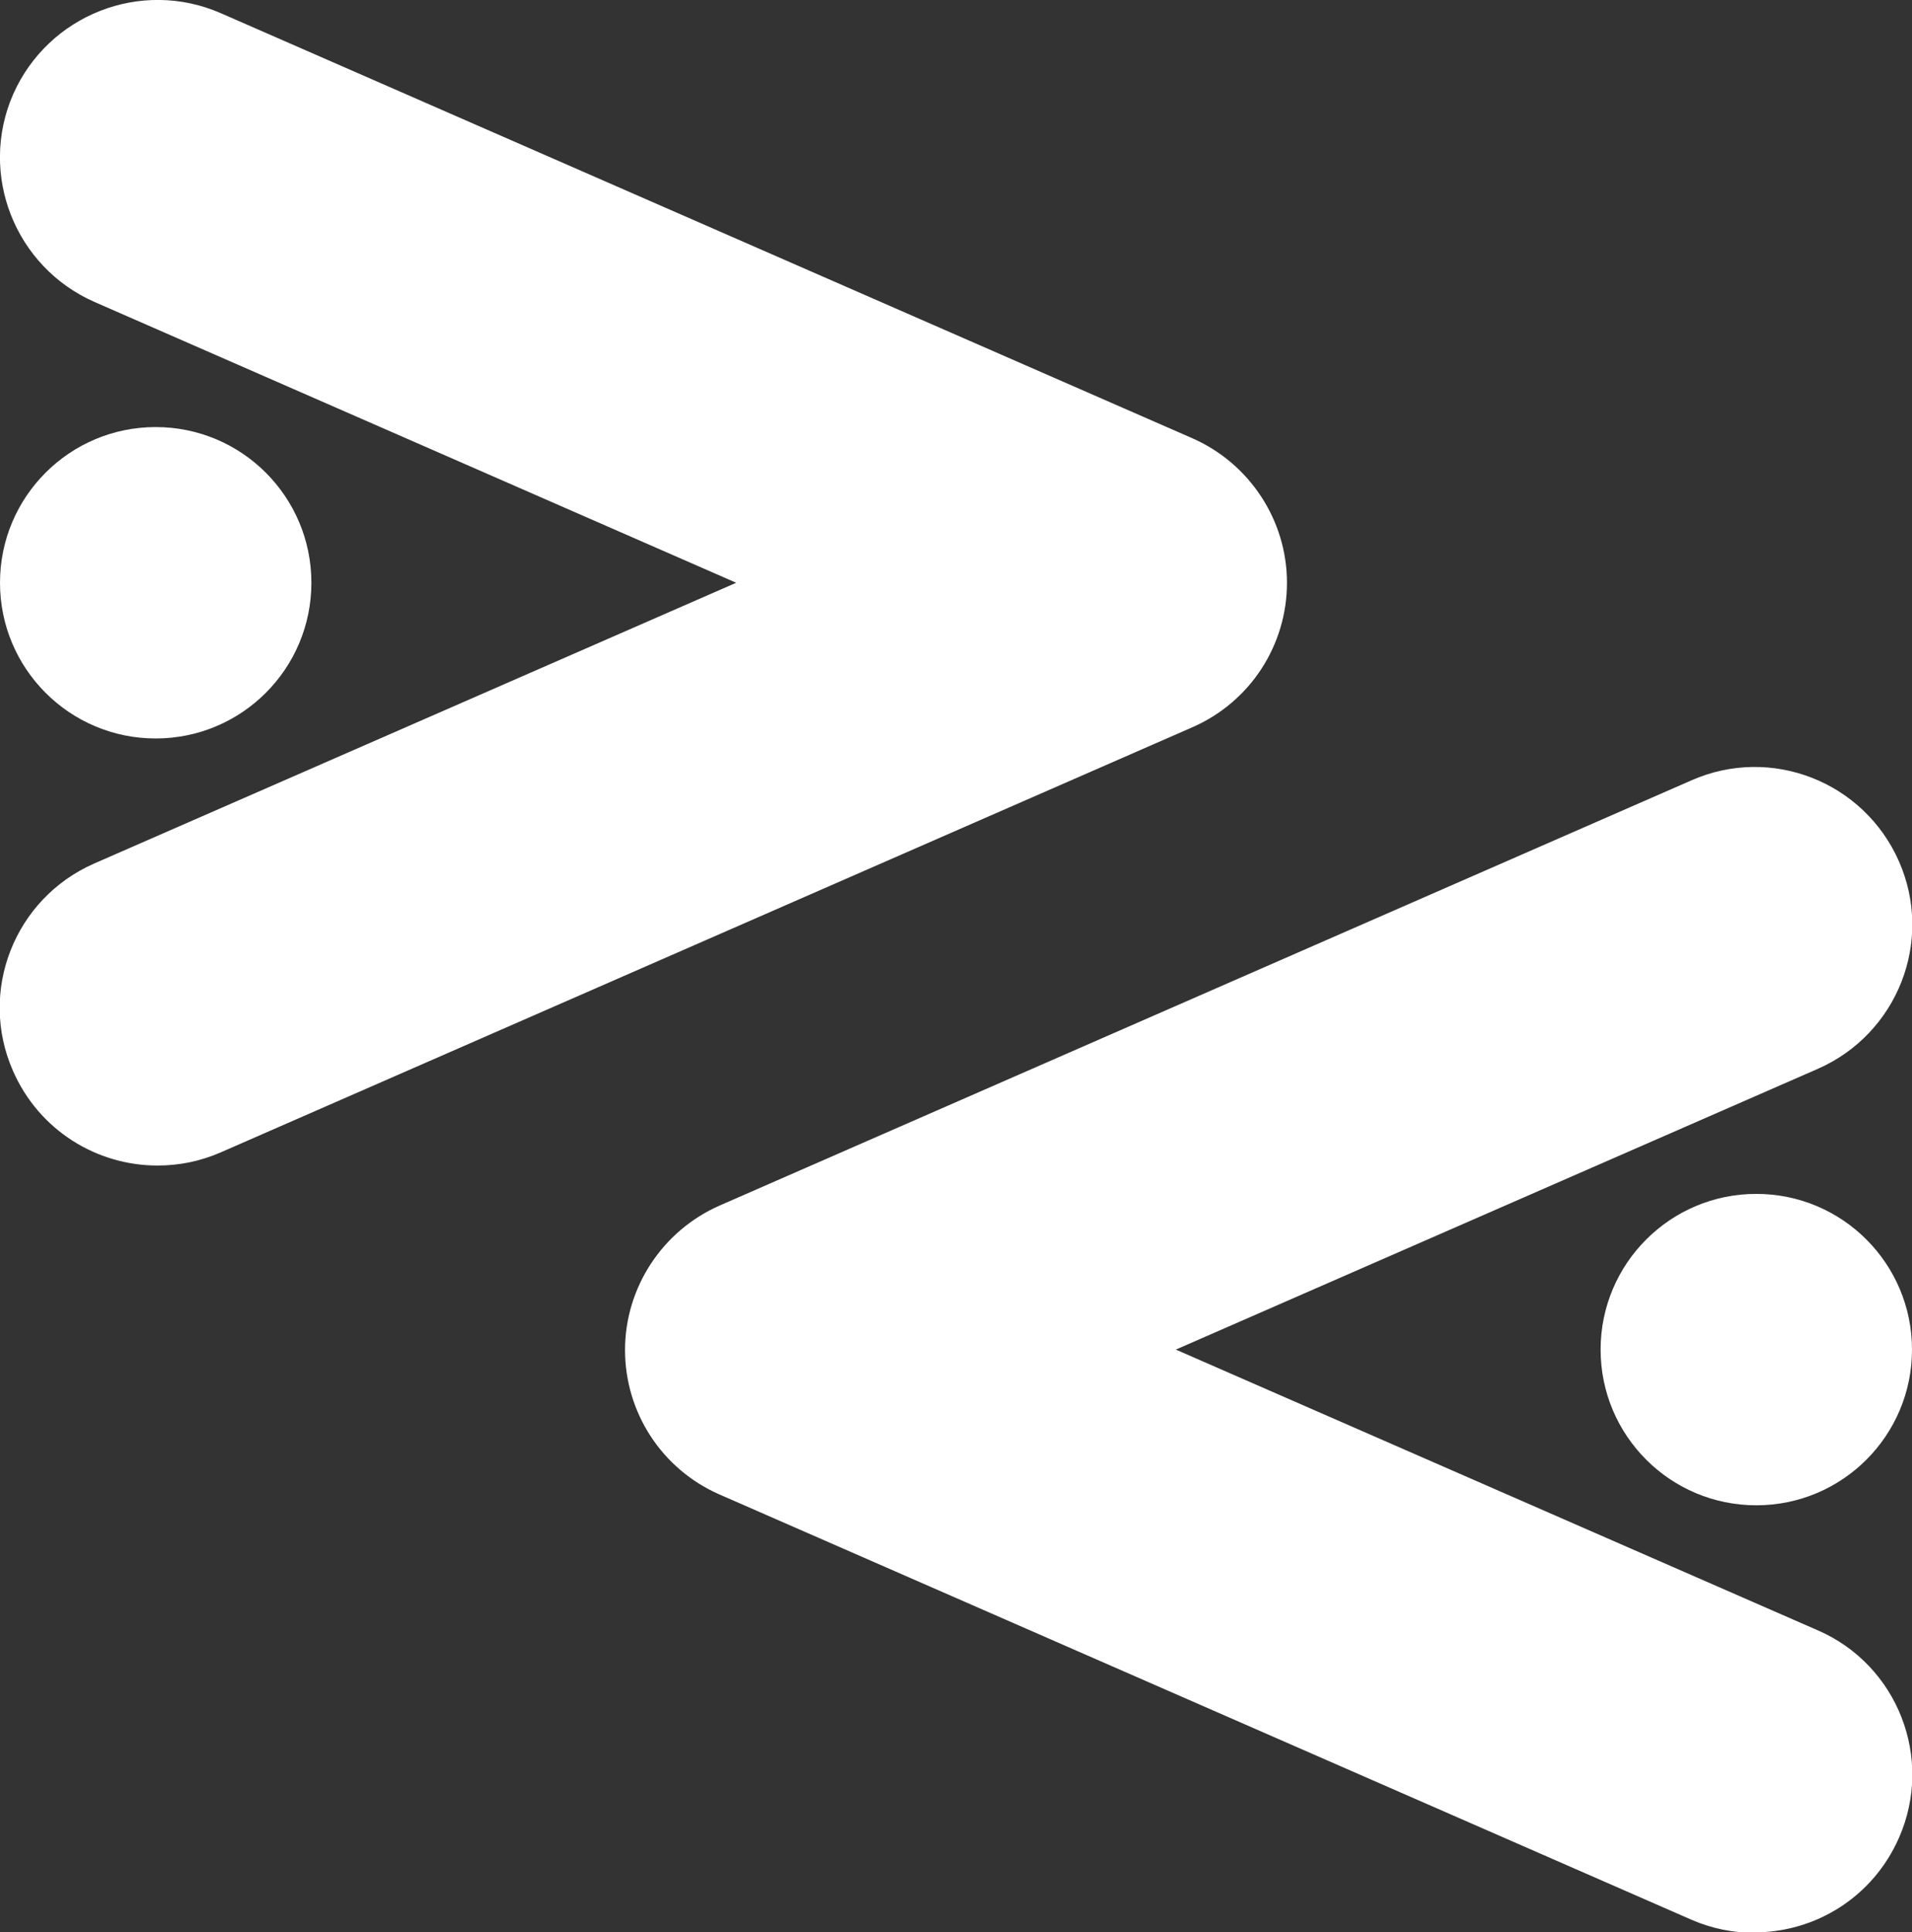
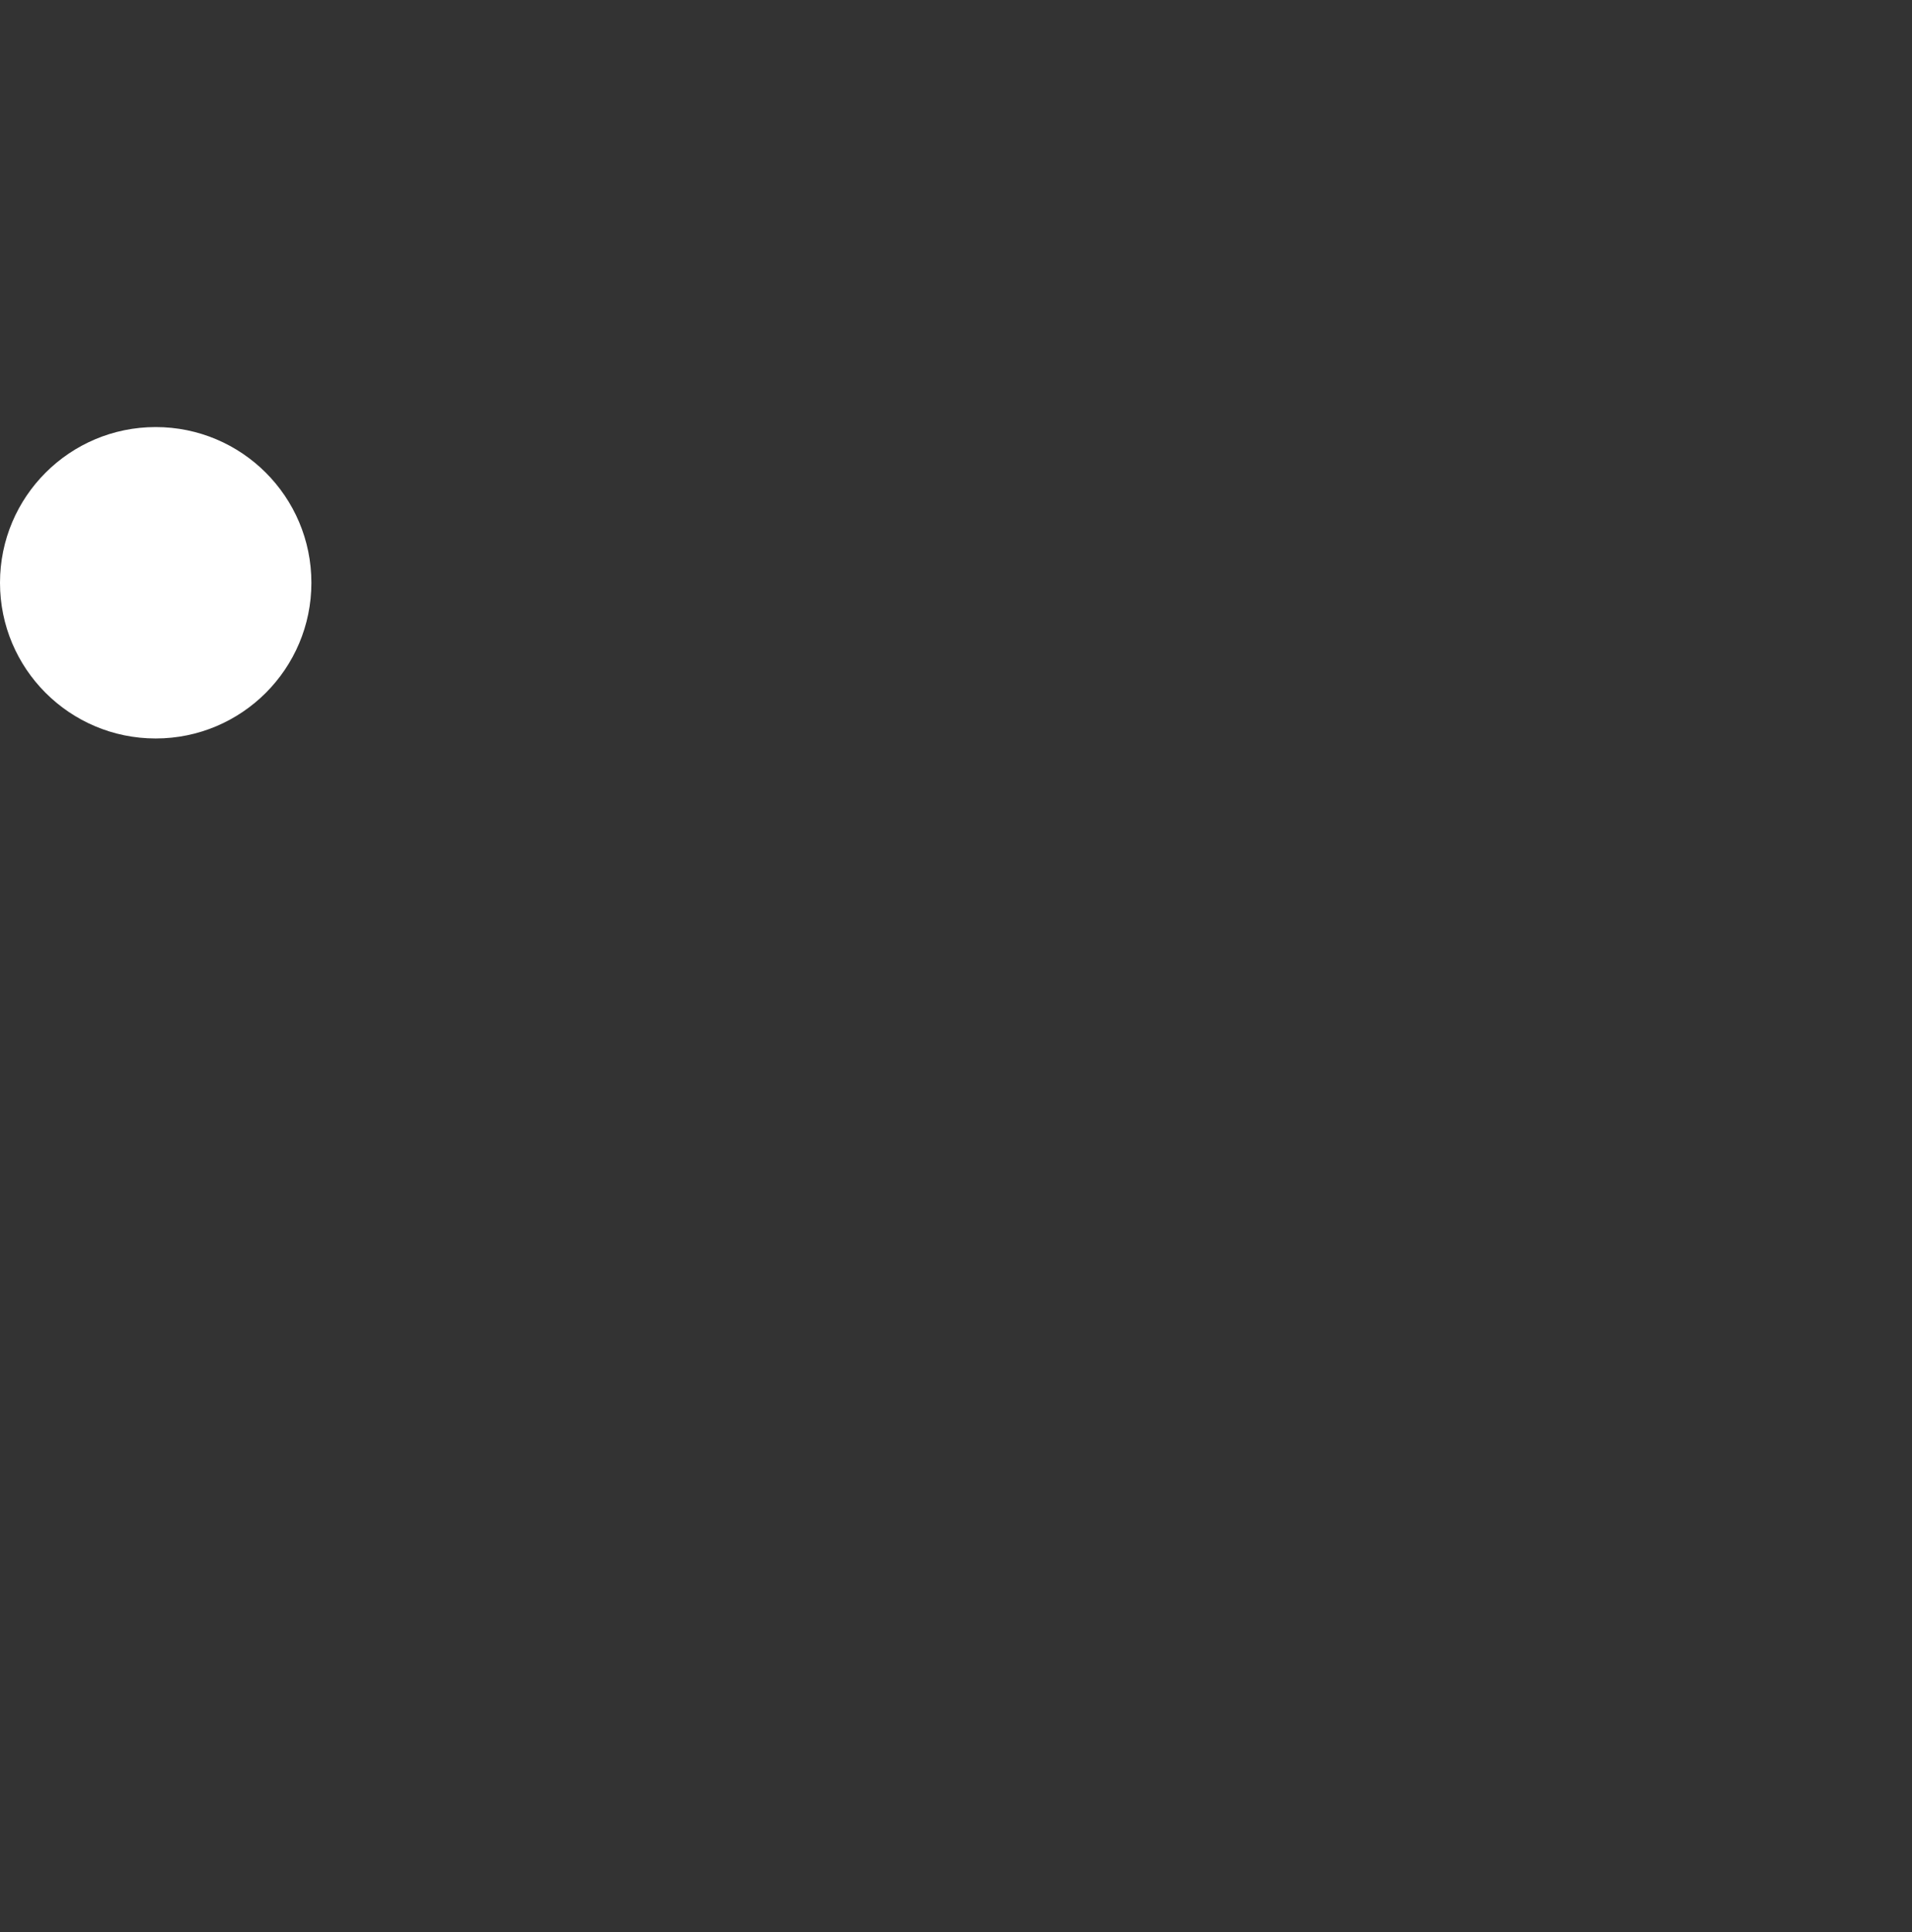
<svg xmlns="http://www.w3.org/2000/svg" id="Ebene_2" viewBox="0 0 424.9 429.4">
  <rect x="0" y="0" width="424.9" height="429.4" fill="#333333" stroke="none" />
  <defs>
    <style>      .st0 {        fill: #fff;      }    </style>
  </defs>
  <g id="Ebene_2-2">
    <g>
      <g>
-         <path class="st0" d="M35,259c-13.5,0-26.3-7.8-32.1-21-7.8-17.7.3-38.3,18-46.1l142.7-62.4L21,67.1C3.3,59.3-4.8,38.7,2.9,21,10.7,3.3,31.3-4.8,49,2.9l216,94.5c12.7,5.6,21,18.2,21,32.1s-8.2,26.5-21,32.1l-216,94.5c-4.6,2-9.3,2.9-14,2.9h0Z" />
        <circle class="st0" cx="34.6" cy="129.5" r="34.6" />
      </g>
      <g>
-         <path class="st0" d="M389.9,429.4c13.5,0,26.3-7.8,32.1-21,7.8-17.7-.3-38.4-18-46.1l-142.7-62.4,142.7-62.4c17.7-7.8,25.8-28.4,18-46.1-7.8-17.7-28.4-25.8-46.1-18l-216,94.5c-12.7,5.6-21,18.2-21,32.1s8.2,26.5,21,32.1l216,94.5c4.6,2,9.3,2.9,14,2.9h0Z" />
-         <circle class="st0" cx="390.3" cy="299.9" r="34.6" />
-       </g>
+         </g>
    </g>
  </g>
</svg>